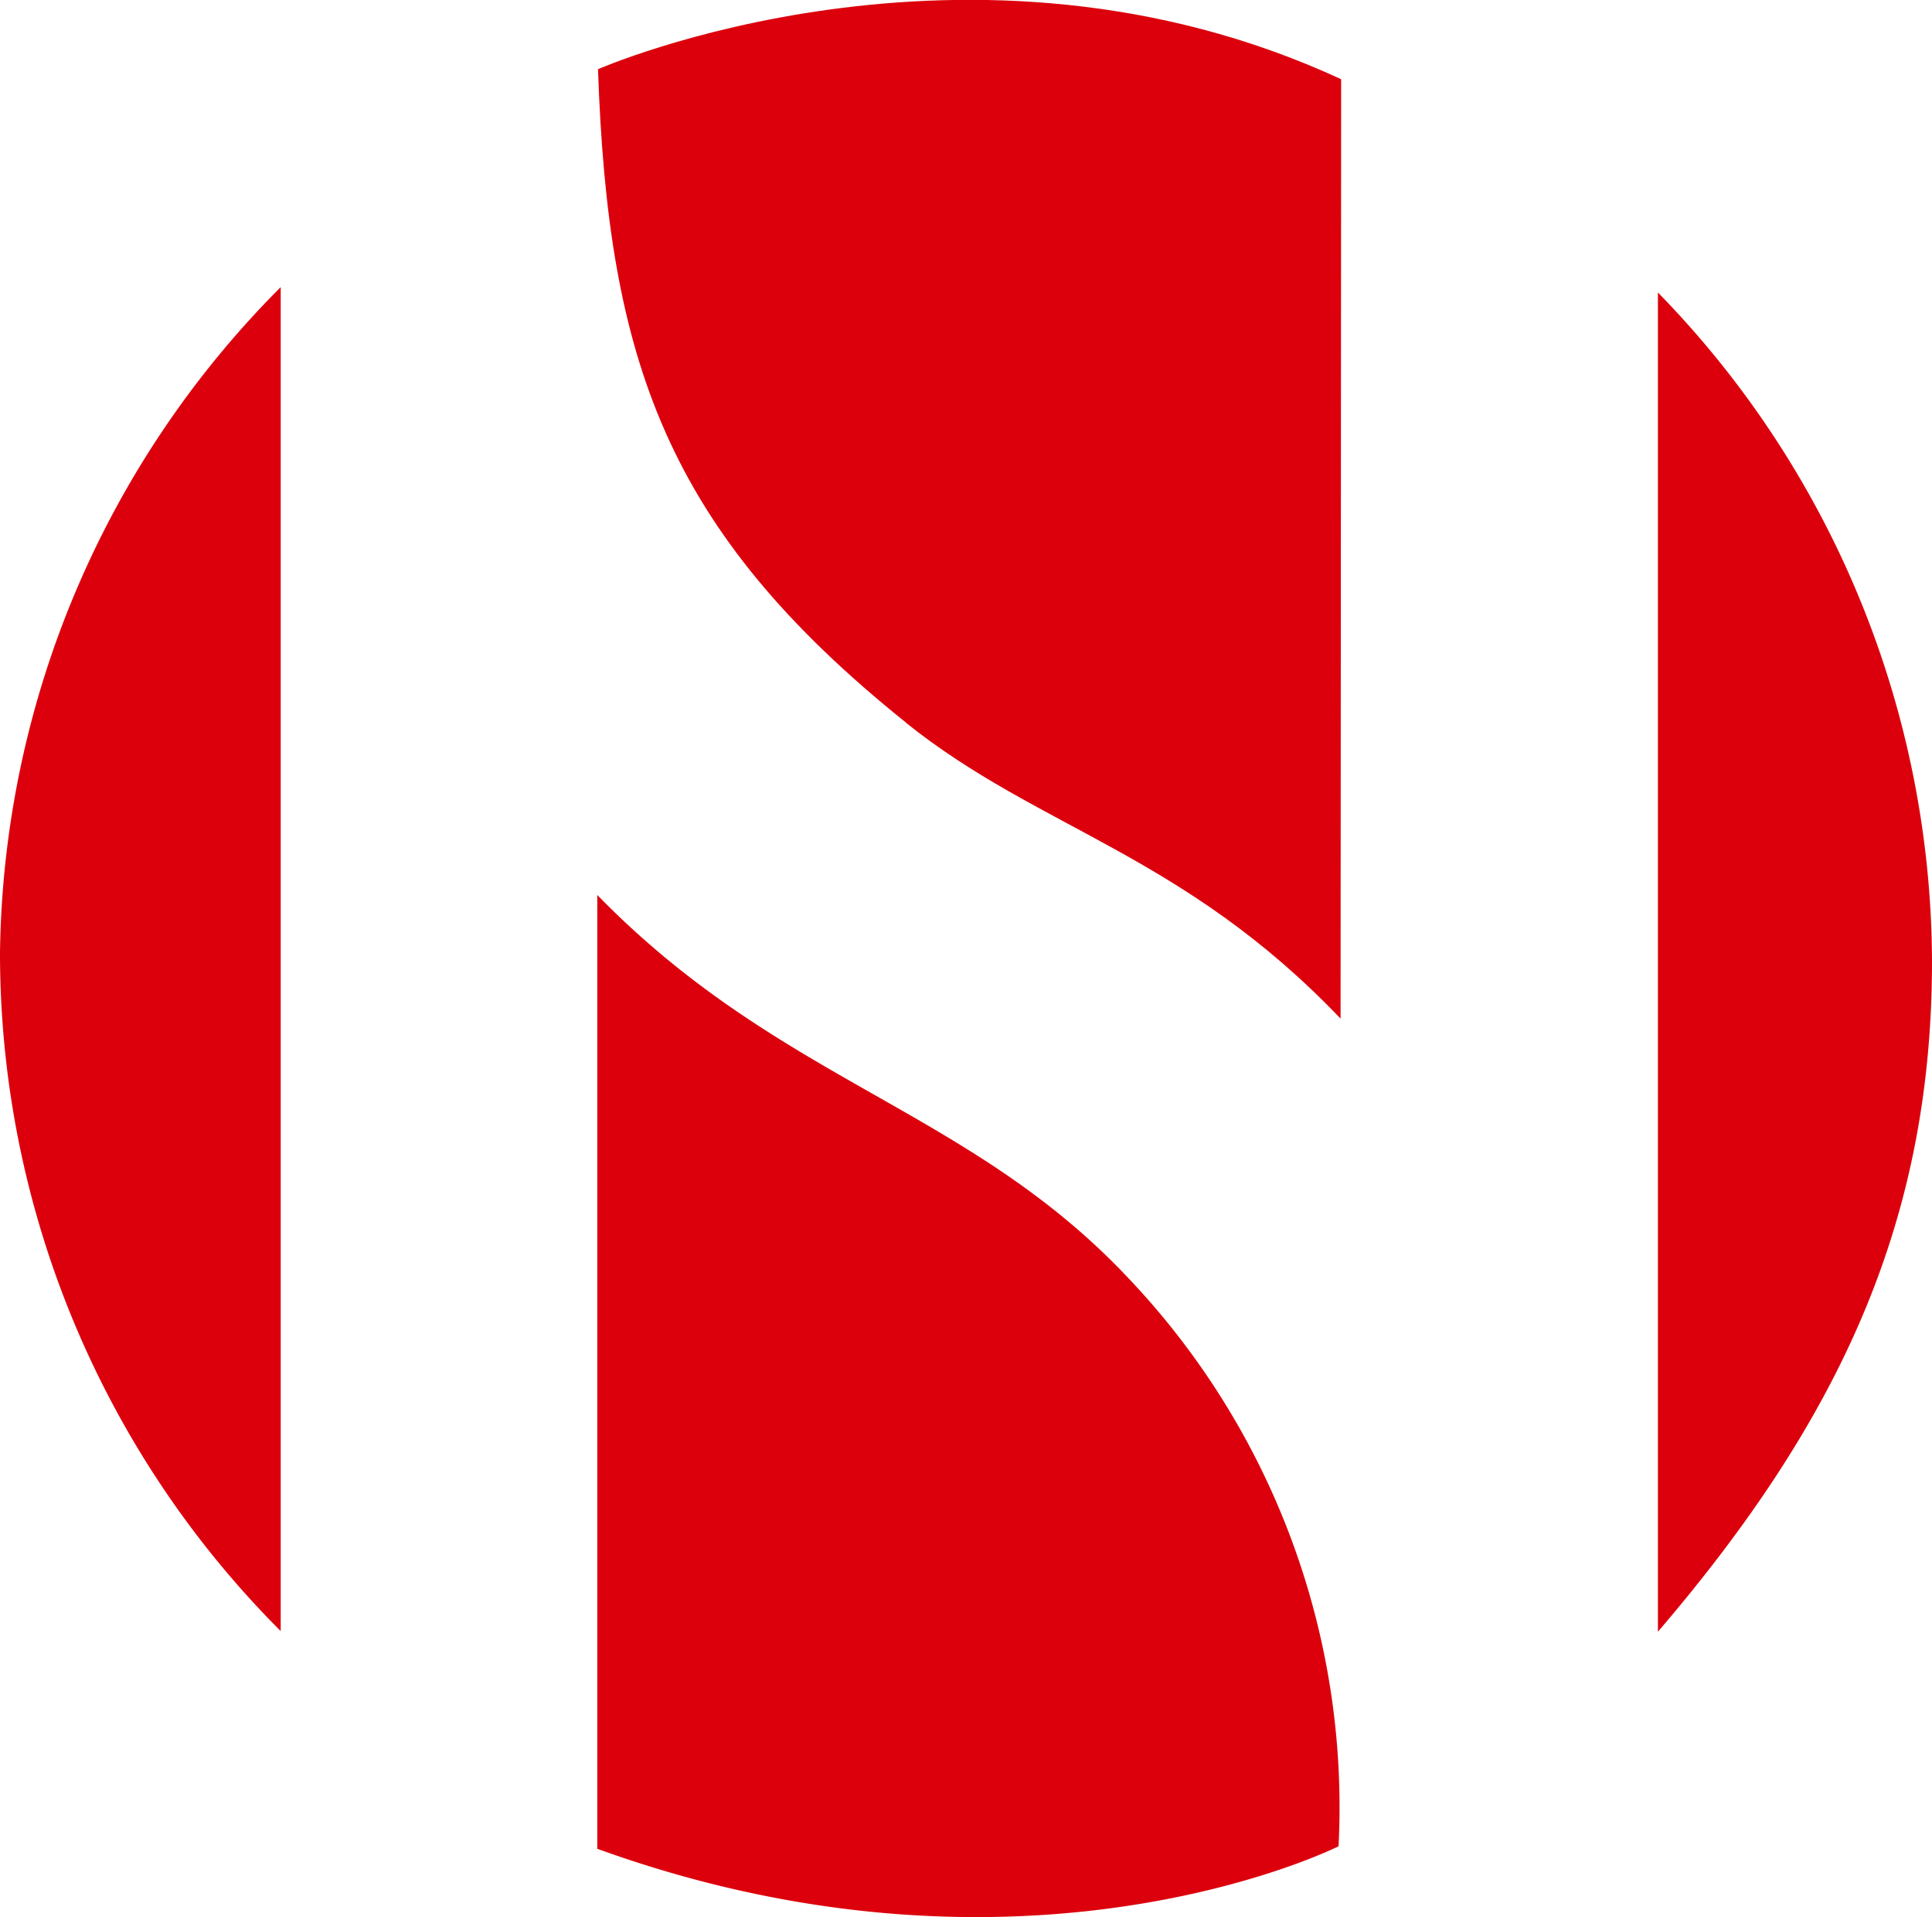
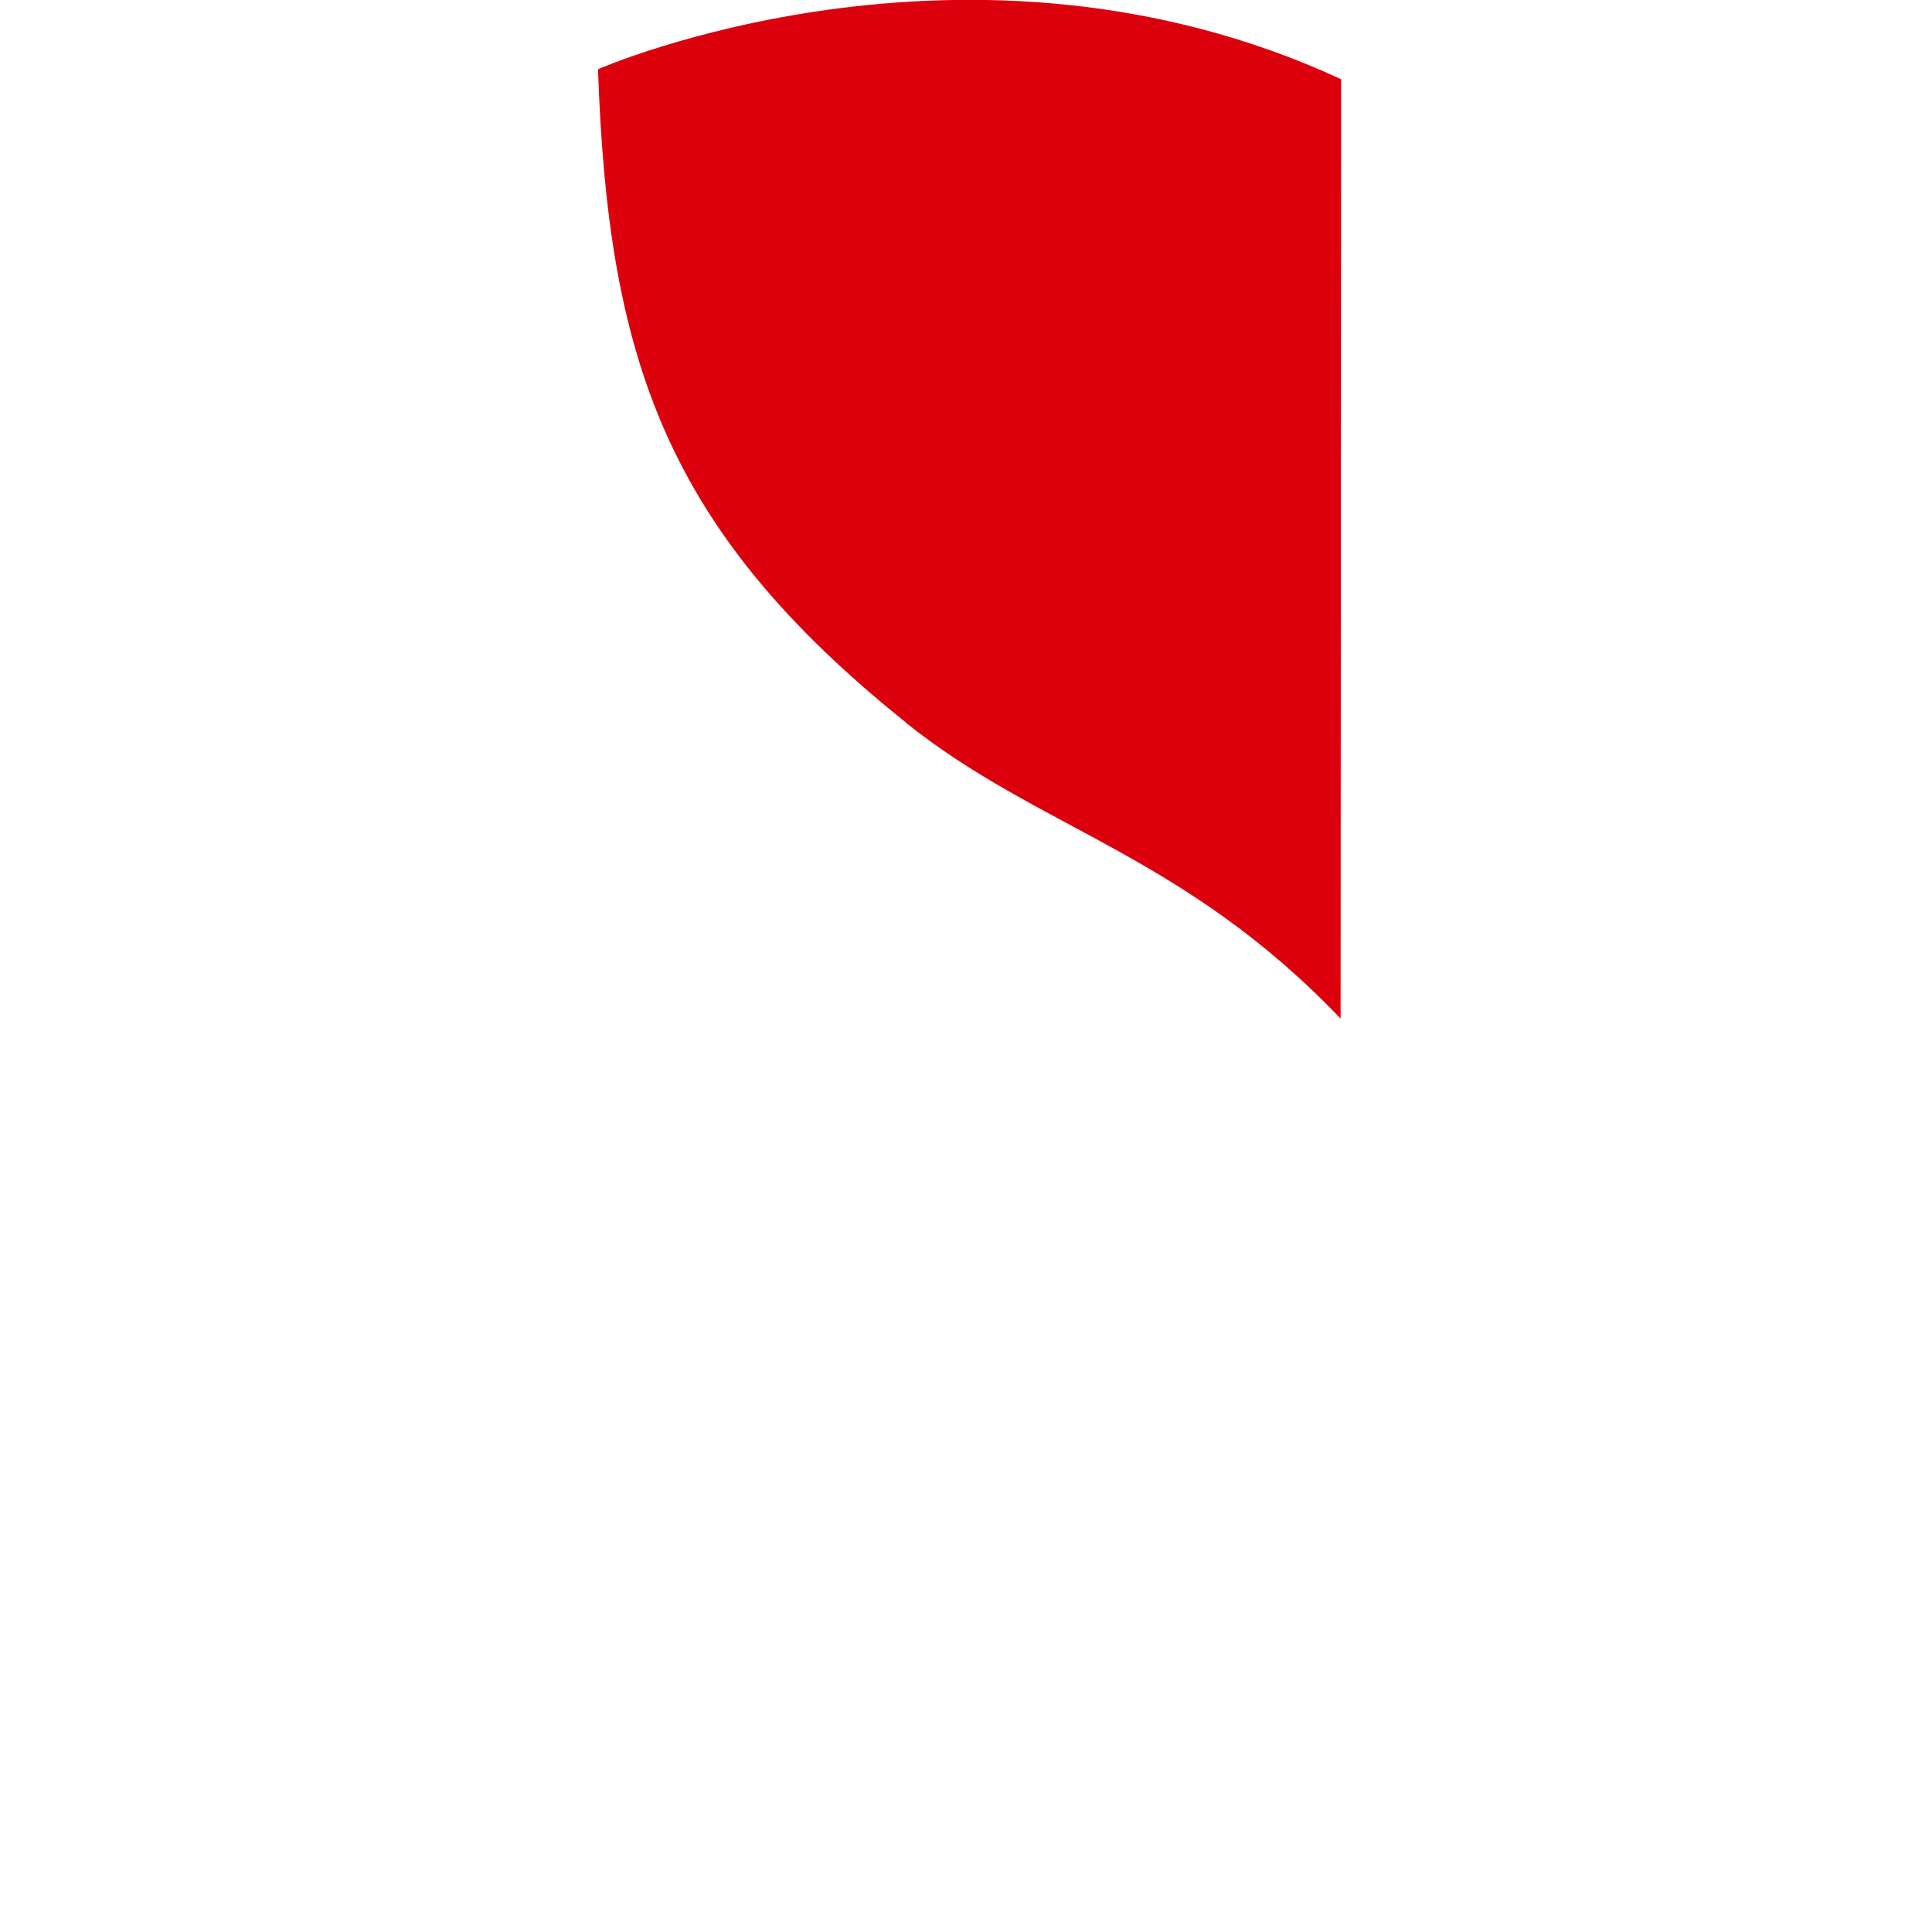
<svg xmlns="http://www.w3.org/2000/svg" id="Group_23341" data-name="Group 23341" width="40.32" height="40" viewBox="0 0 40.32 40">
-   <path id="Path_37423" data-name="Path 37423" d="M0,22.624A20,20,0,0,1,5.858,8.735V36.776A20.016,20.016,0,0,1,0,22.624" transform="translate(0 -2.744)" fill="#dc000c" />
-   <path id="Path_37424" data-name="Path 37424" d="M29.258,35.223a16.031,16.031,0,0,1,4.386,11.854s-6.527,3.289-15.47.052v-19.9C22,31.15,25.917,31.672,29.258,35.223" transform="translate(-5.709 -8.555)" fill="#dc000c" />
  <path id="Path_37425" data-name="Path 37425" d="M24.618,15.078c2.78,2.23,5.785,2.731,9.074,6.176l.012-19.6c-7.781-3.6-15.509-.209-15.509-.209.209,6.057,1.41,9.608,6.423,13.629" transform="translate(-5.715 -0.001)" fill="#dc000c" />
-   <path id="Path_37426" data-name="Path 37426" d="M56.165,22.848c0,5.342-1.859,9.489-5.72,13.994V8.9a20.058,20.058,0,0,1,5.72,13.946" transform="translate(-15.845 -2.797)" fill="#dc000c" />
</svg>